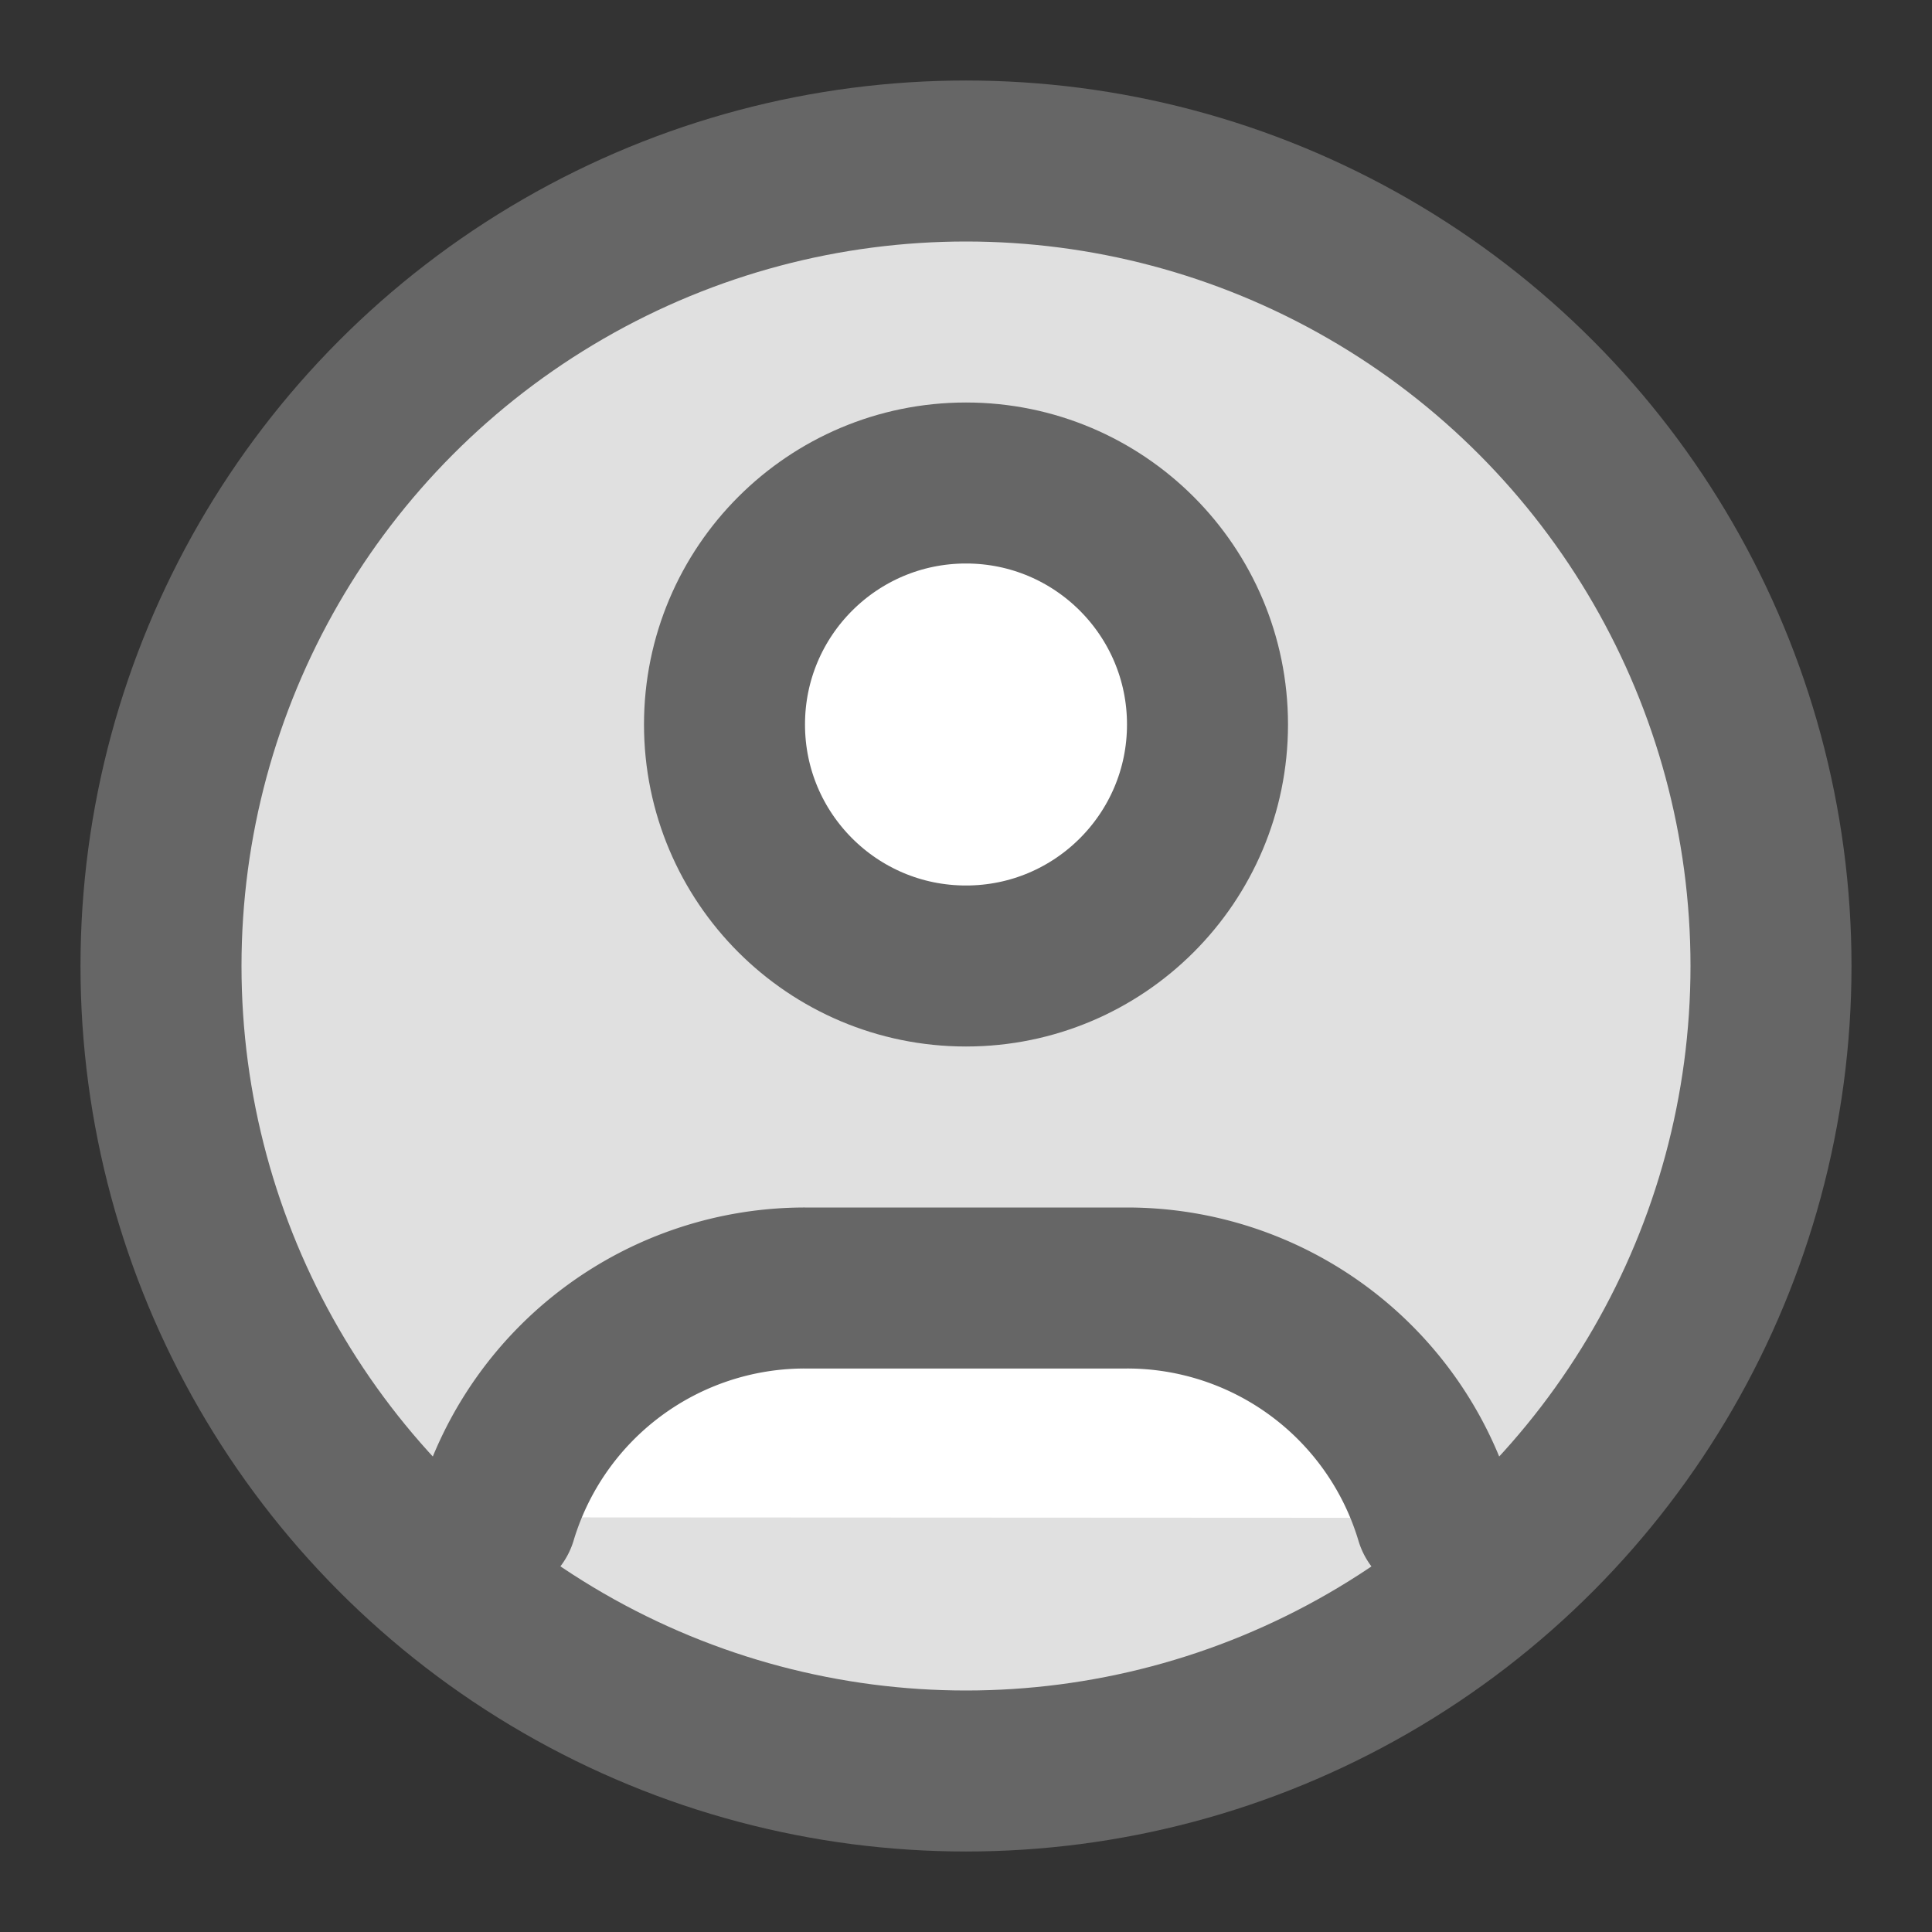
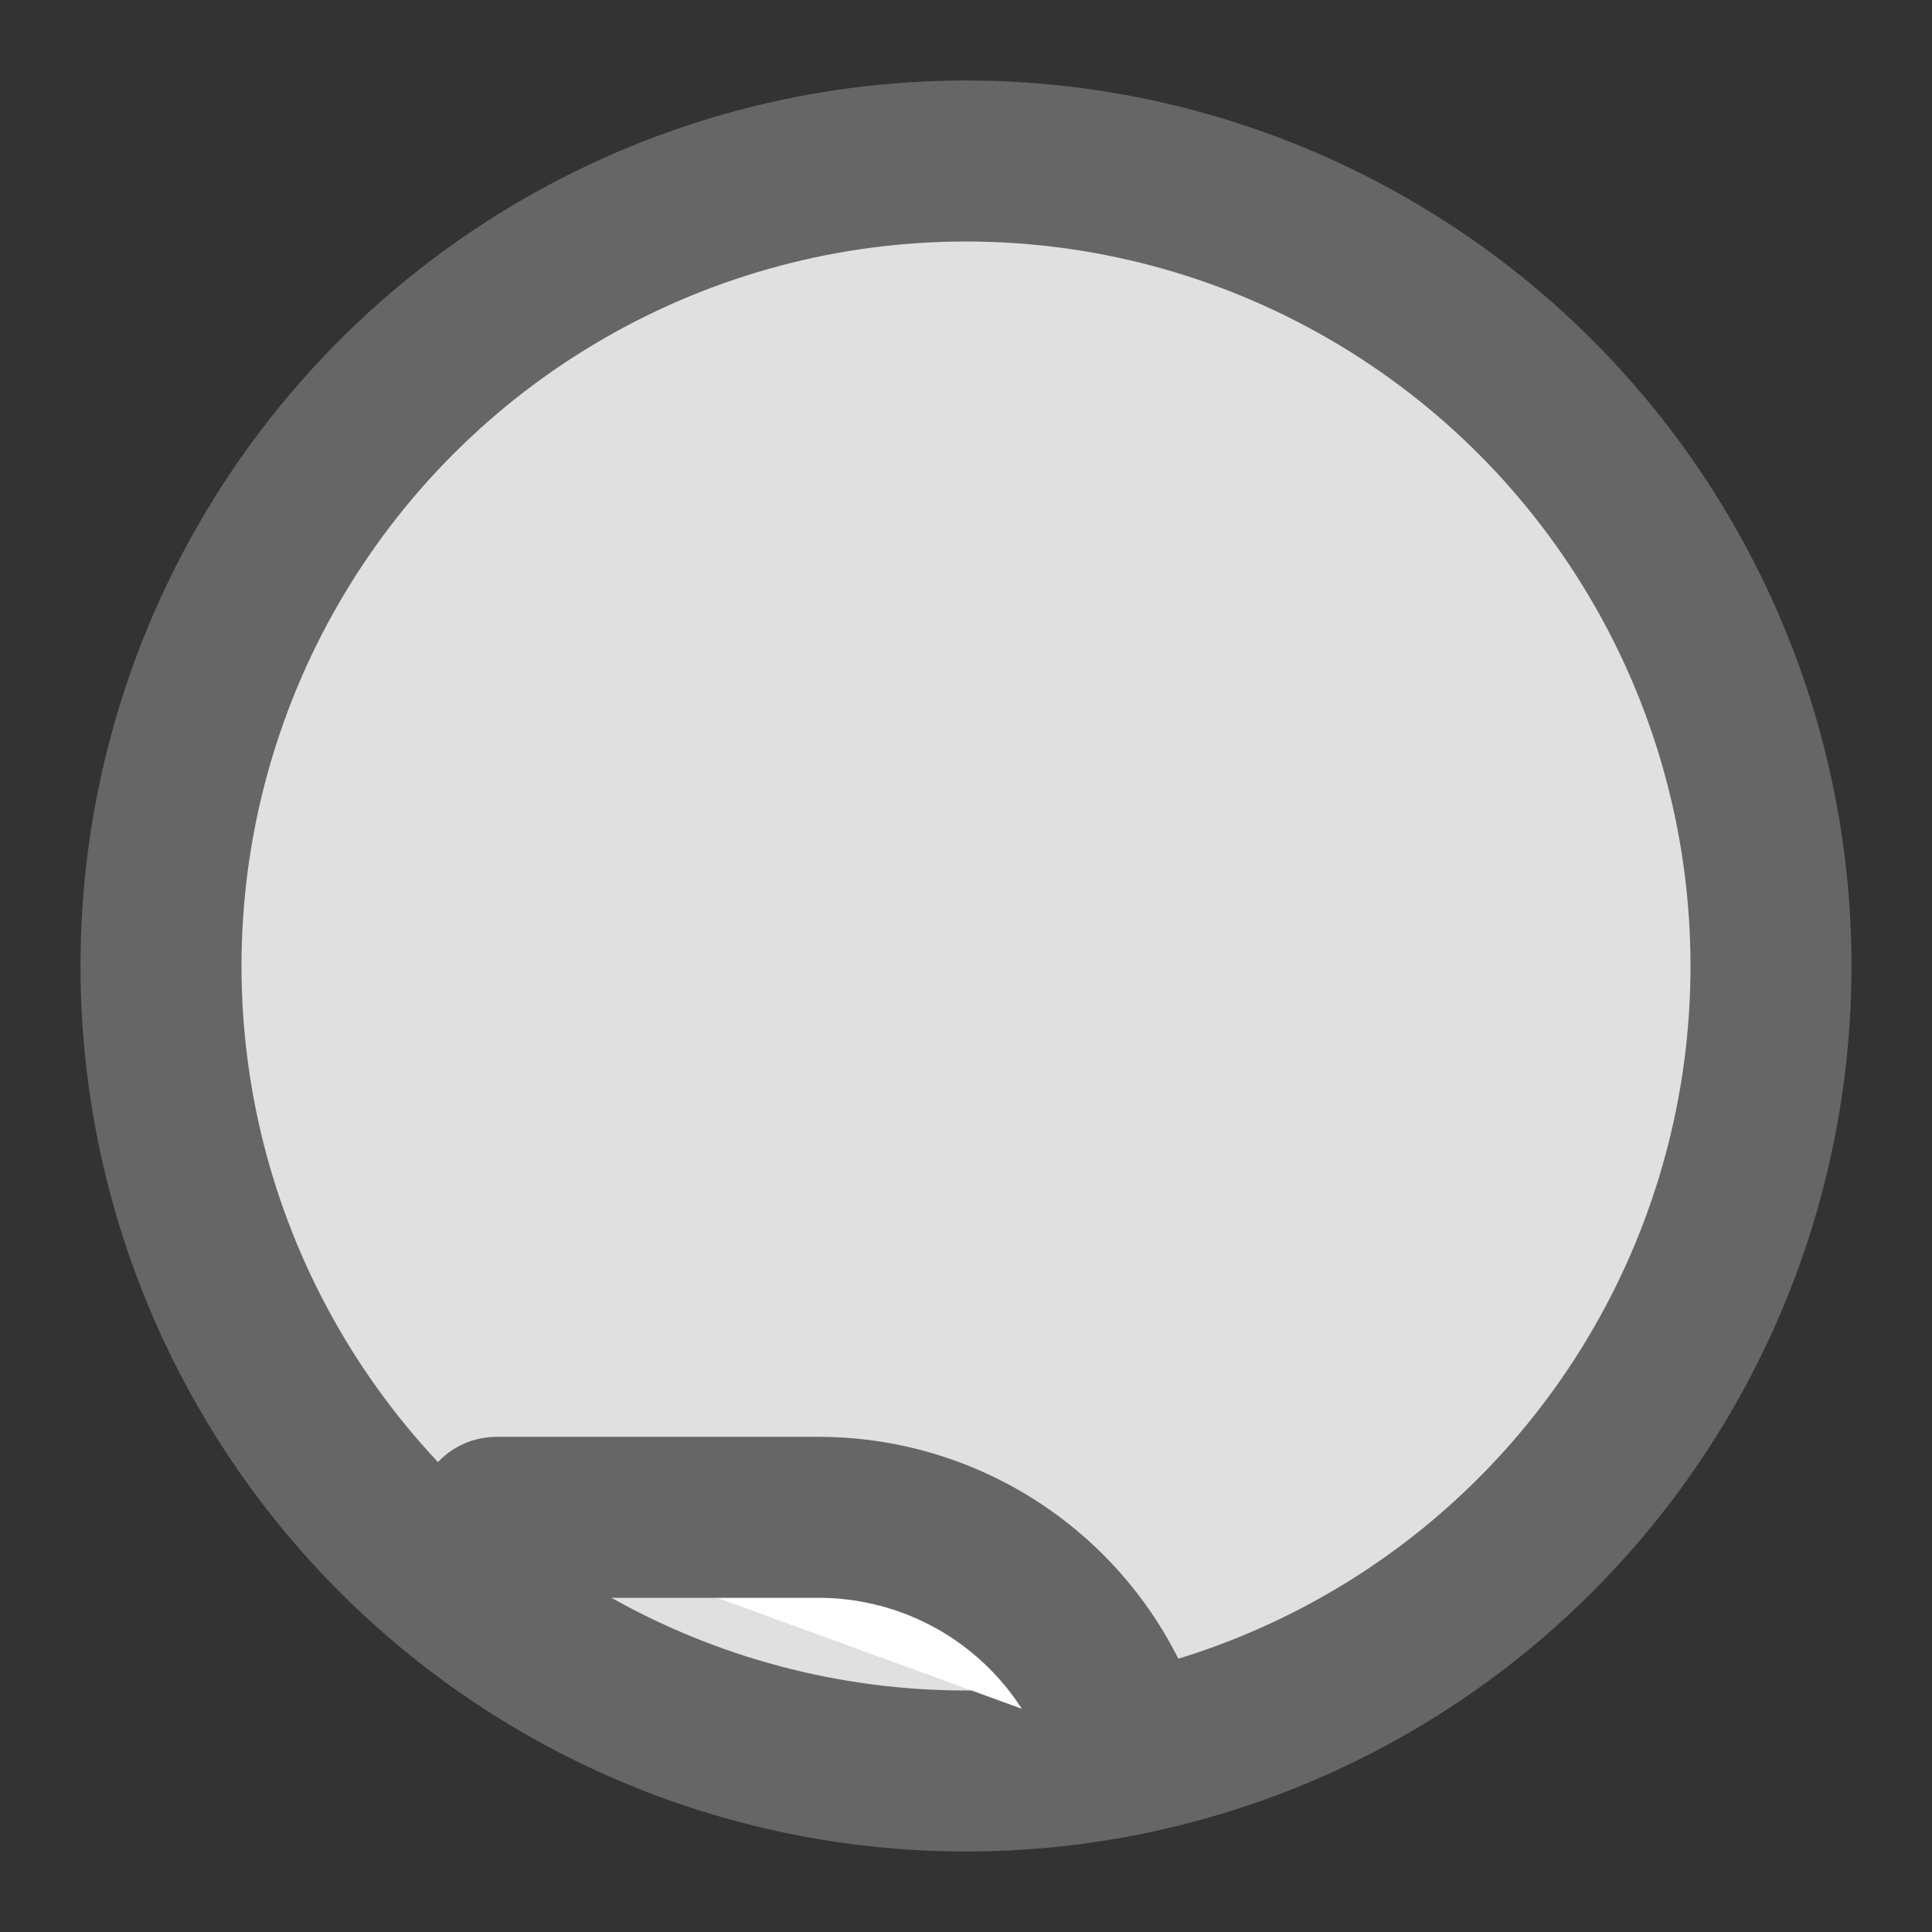
<svg xmlns="http://www.w3.org/2000/svg" width="48" height="48" viewBox="0 0 24 24" fill="none" stroke="#666" stroke-width="2" stroke-linecap="round" stroke-linejoin="round">
  <rect x="0" y="0" width="24" height="24" fill="#333333" stroke="none" />
  <circle cx="12" cy="12" r="10" fill="#e0e0e0" />
-   <circle cx="12" cy="9" r="3" fill="white" />
-   <path d="M6.168 18.849A4 4 0 0 1 10 16h4a4 4 0 0 1 3.834 2.855" fill="white" />
+   <path d="M6.168 18.849h4a4 4 0 0 1 3.834 2.855" fill="white" />
</svg>